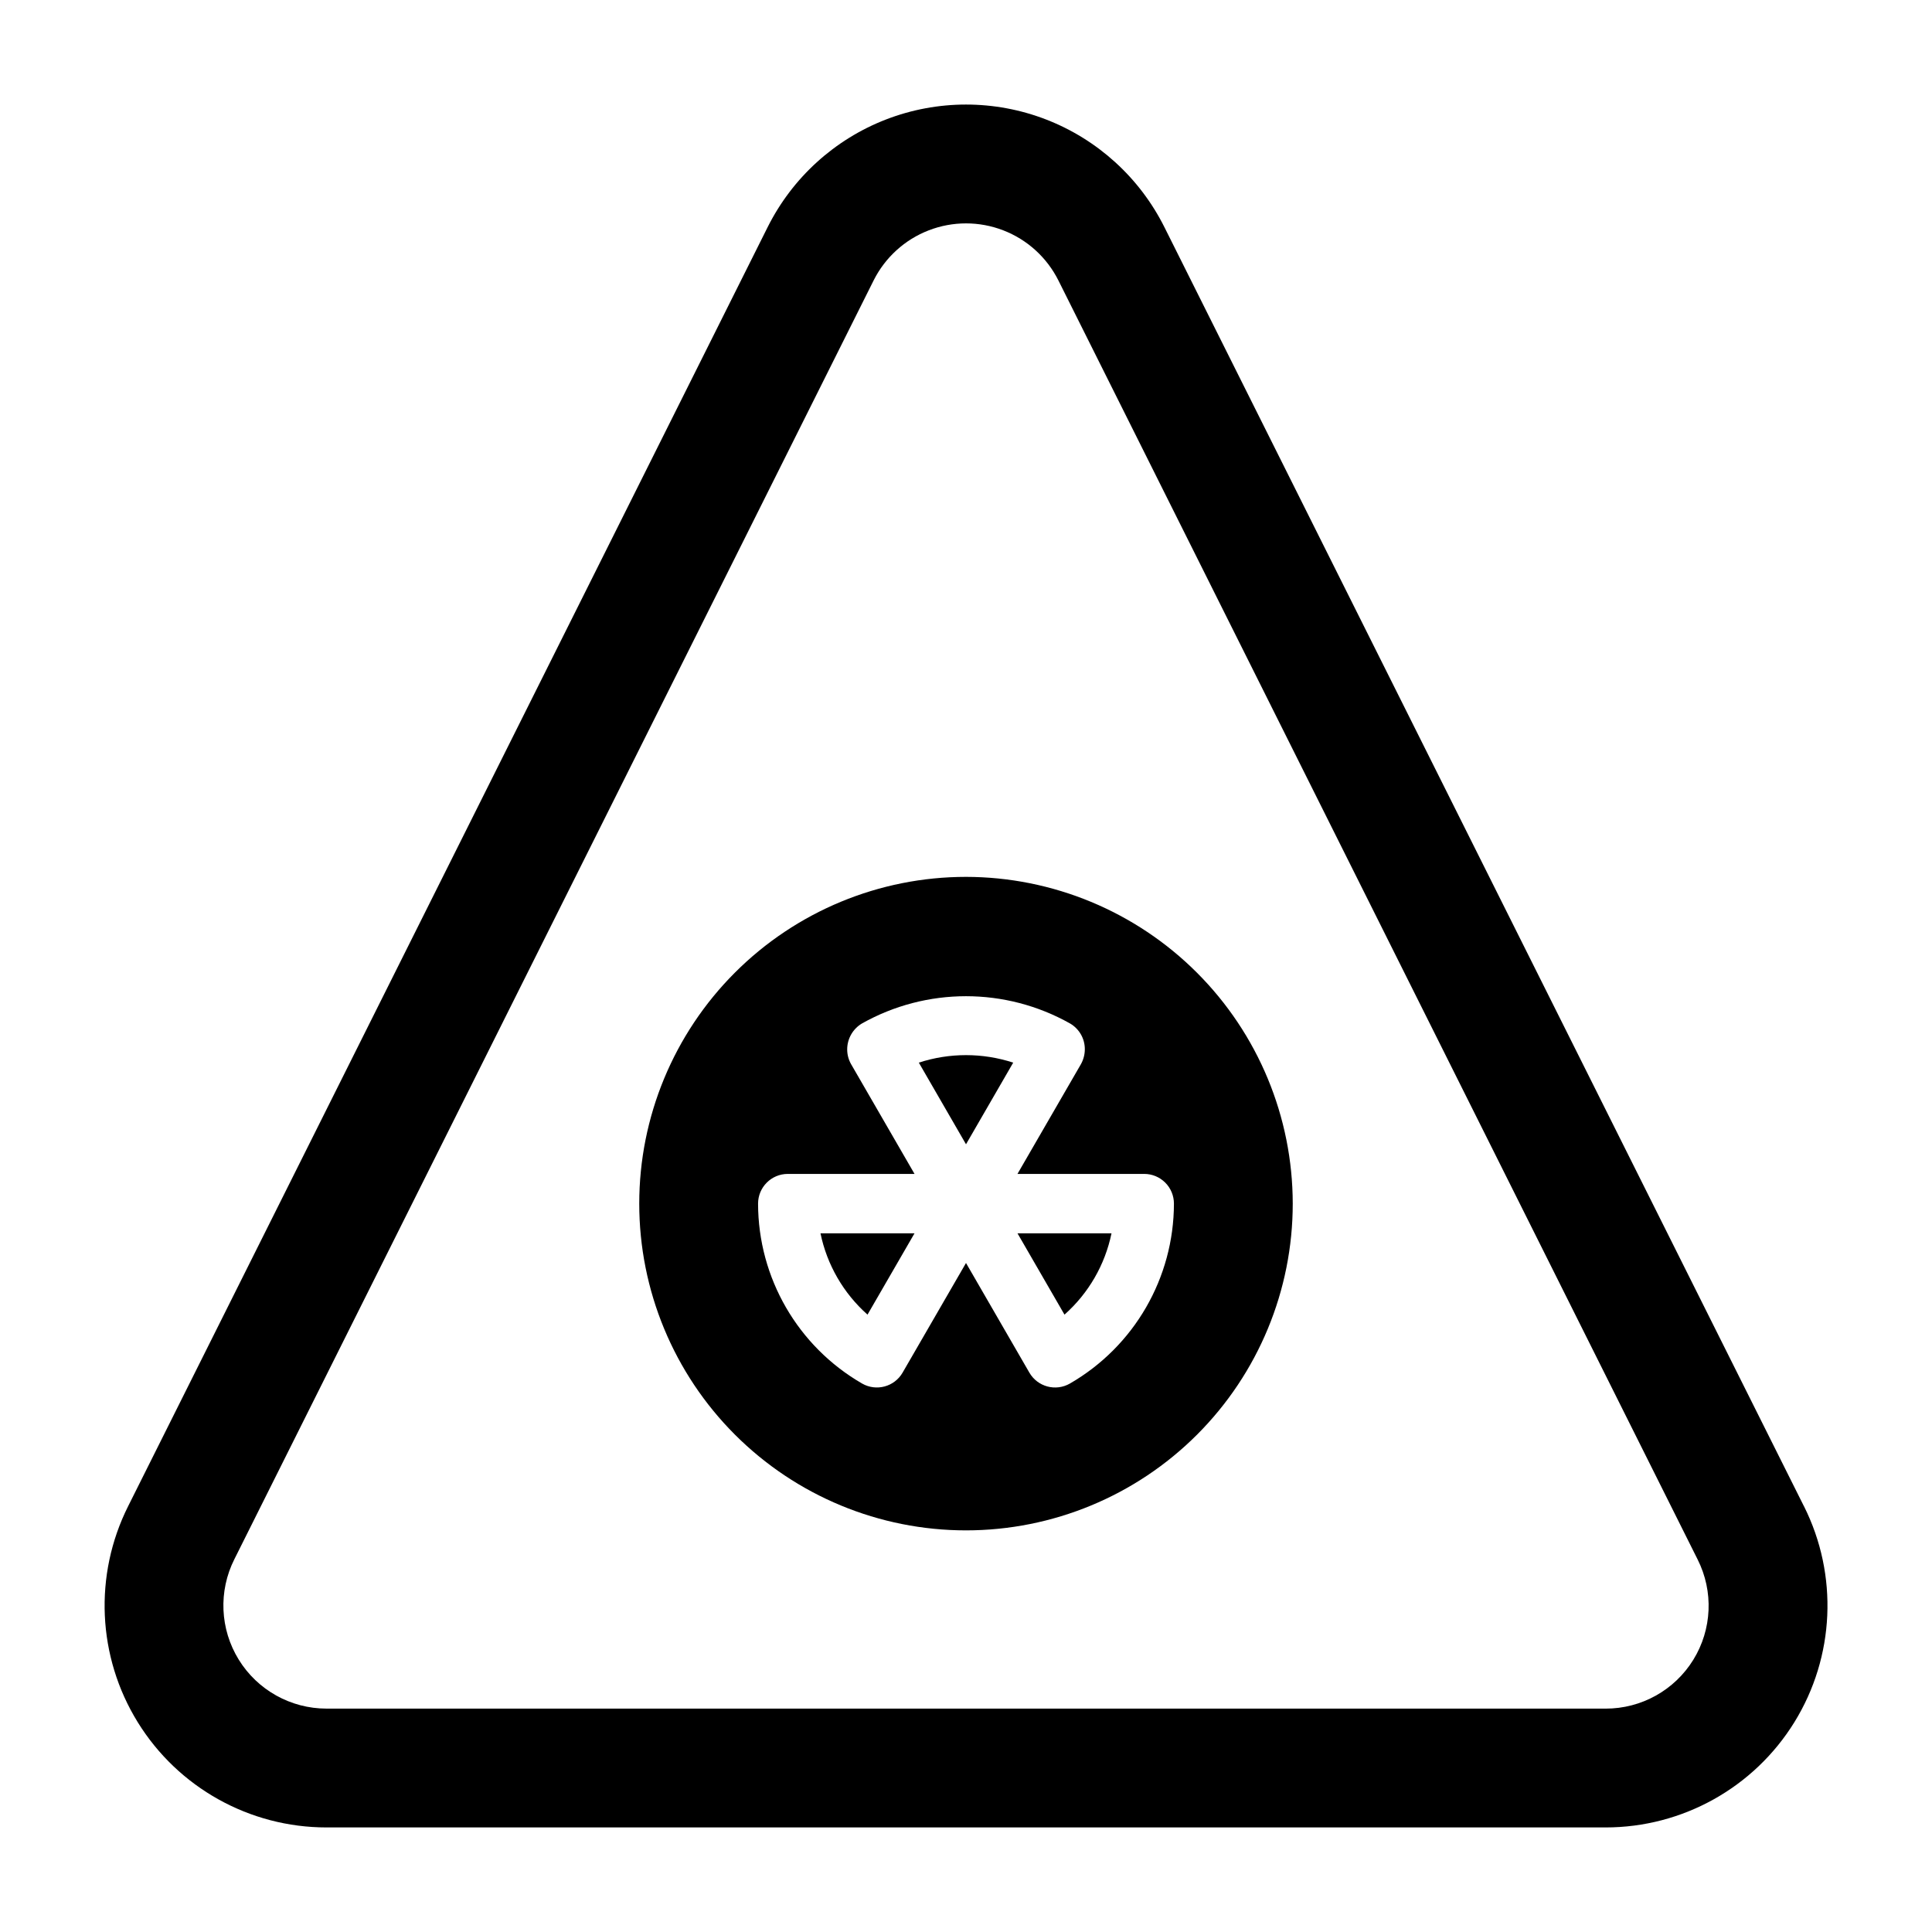
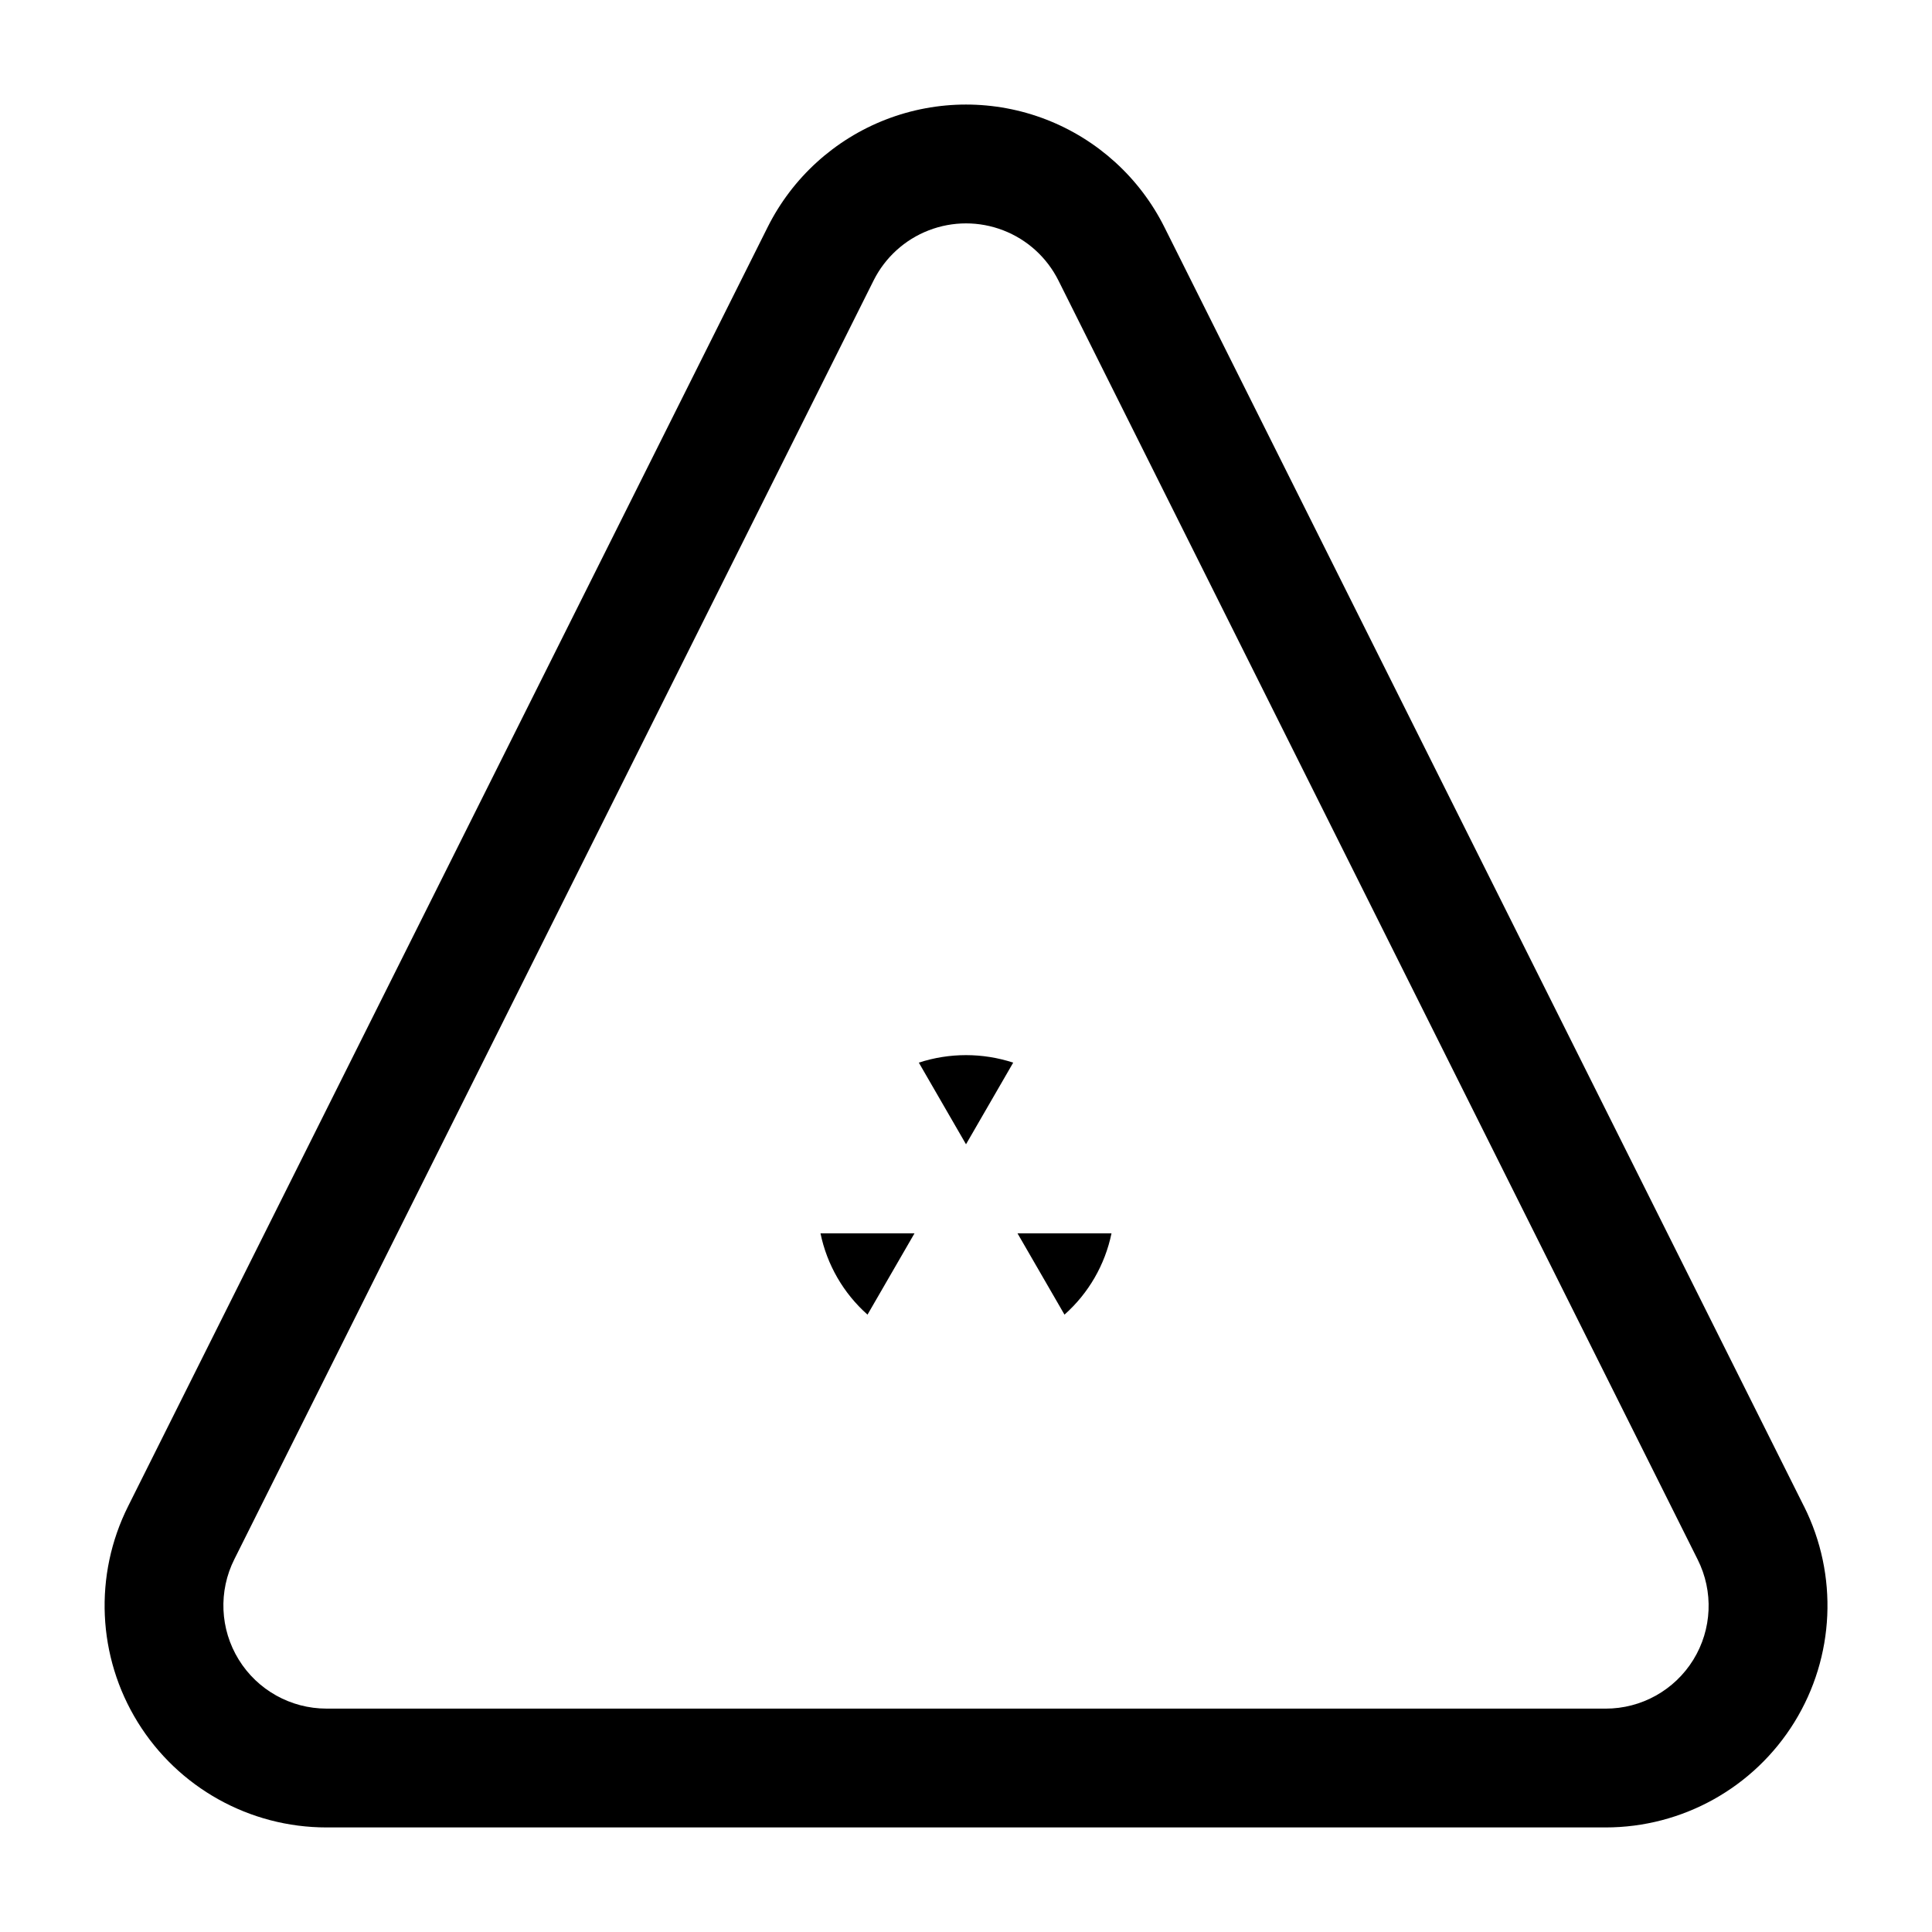
<svg xmlns="http://www.w3.org/2000/svg" fill="#000000" width="800px" height="800px" version="1.1" viewBox="144 144 512 512">
  <g>
-     <path d="m622.07 543.19-169.48-338.97c-6.539-13.094-17.727-23.273-31.371-28.555-13.648-5.277-28.777-5.277-42.422 0-13.648 5.281-24.836 15.461-31.375 28.555l-169.48 338.97c-9.125 18.223-8.156 39.875 2.559 57.215 10.711 17.336 29.645 27.887 50.027 27.883h338.97c20.379 0.004 39.312-10.547 50.027-27.883 10.711-17.34 11.68-38.992 2.555-57.215zm-52.582 53.609h-338.97c-9.48-0.004-18.281-4.918-23.254-12.988-4.977-8.07-5.41-18.141-1.152-26.609l169.41-338.89c3.051-6.086 8.262-10.82 14.613-13.273 6.352-2.453 13.387-2.453 19.738 0 6.352 2.453 11.562 7.188 14.613 13.273l169.41 338.97c4.258 8.461 3.824 18.523-1.152 26.582-4.977 8.059-13.781 12.957-23.25 12.938z" />
+     <path d="m622.07 543.19-169.48-338.97c-6.539-13.094-17.727-23.273-31.371-28.555-13.648-5.277-28.777-5.277-42.422 0-13.648 5.281-24.836 15.461-31.375 28.555l-169.48 338.97c-9.125 18.223-8.156 39.875 2.559 57.215 10.711 17.336 29.645 27.887 50.027 27.883h338.97c20.379 0.004 39.312-10.547 50.027-27.883 10.711-17.34 11.68-38.992 2.555-57.215zm-52.582 53.609h-338.97c-9.48-0.004-18.281-4.918-23.254-12.988-4.977-8.07-5.41-18.141-1.152-26.609l169.41-338.89c3.051-6.086 8.262-10.82 14.613-13.273 6.352-2.453 13.387-2.453 19.738 0 6.352 2.453 11.562 7.188 14.613 13.273l169.41 338.97c4.258 8.461 3.824 18.523-1.152 26.582-4.977 8.059-13.781 12.957-23.25 12.938" />
    <path d="m412.51 425.61c-8.129-2.652-16.887-2.652-25.012 0l12.504 21.637z" />
    <path d="m373.9 492.39 12.457-21.547h-24.918c1.719 8.34 6.09 15.898 12.461 21.547z" />
    <path d="m426.1 492.39c6.371-5.648 10.742-13.207 12.461-21.547h-24.914z" />
-     <path d="m400 376.38c-22.969 0-44.992 9.121-61.23 25.363-16.238 16.238-25.363 38.262-25.363 61.23 0 22.965 9.125 44.988 25.363 61.227 16.238 16.242 38.262 25.363 61.23 25.363 22.965 0 44.988-9.121 61.227-25.363 16.242-16.238 25.363-38.262 25.363-61.227-0.023-22.961-9.156-44.969-25.391-61.203-16.234-16.234-38.242-25.363-61.199-25.391zm27.543 134.27c-3.766 2.164-8.57 0.875-10.746-2.883l-16.797-29.062-16.805 29.059c-2.172 3.758-6.977 5.047-10.738 2.883-17.035-9.836-27.539-28.004-27.562-47.672 0-4.348 3.523-7.875 7.871-7.875h33.59l-16.789-29.047c-0.691-1.195-1.055-2.555-1.055-3.938-0.004-2.828 1.488-5.449 3.922-6.891 17.113-9.625 38.012-9.625 55.125 0 2.43 1.406 3.93 4.004 3.93 6.812 0 1.41-0.363 2.793-1.055 4.019l-16.793 29.043h33.59c2.09 0 4.09 0.832 5.566 2.309 1.477 1.473 2.305 3.477 2.305 5.566-0.023 19.668-10.523 37.836-27.559 47.676z" />
  </g>
</svg>